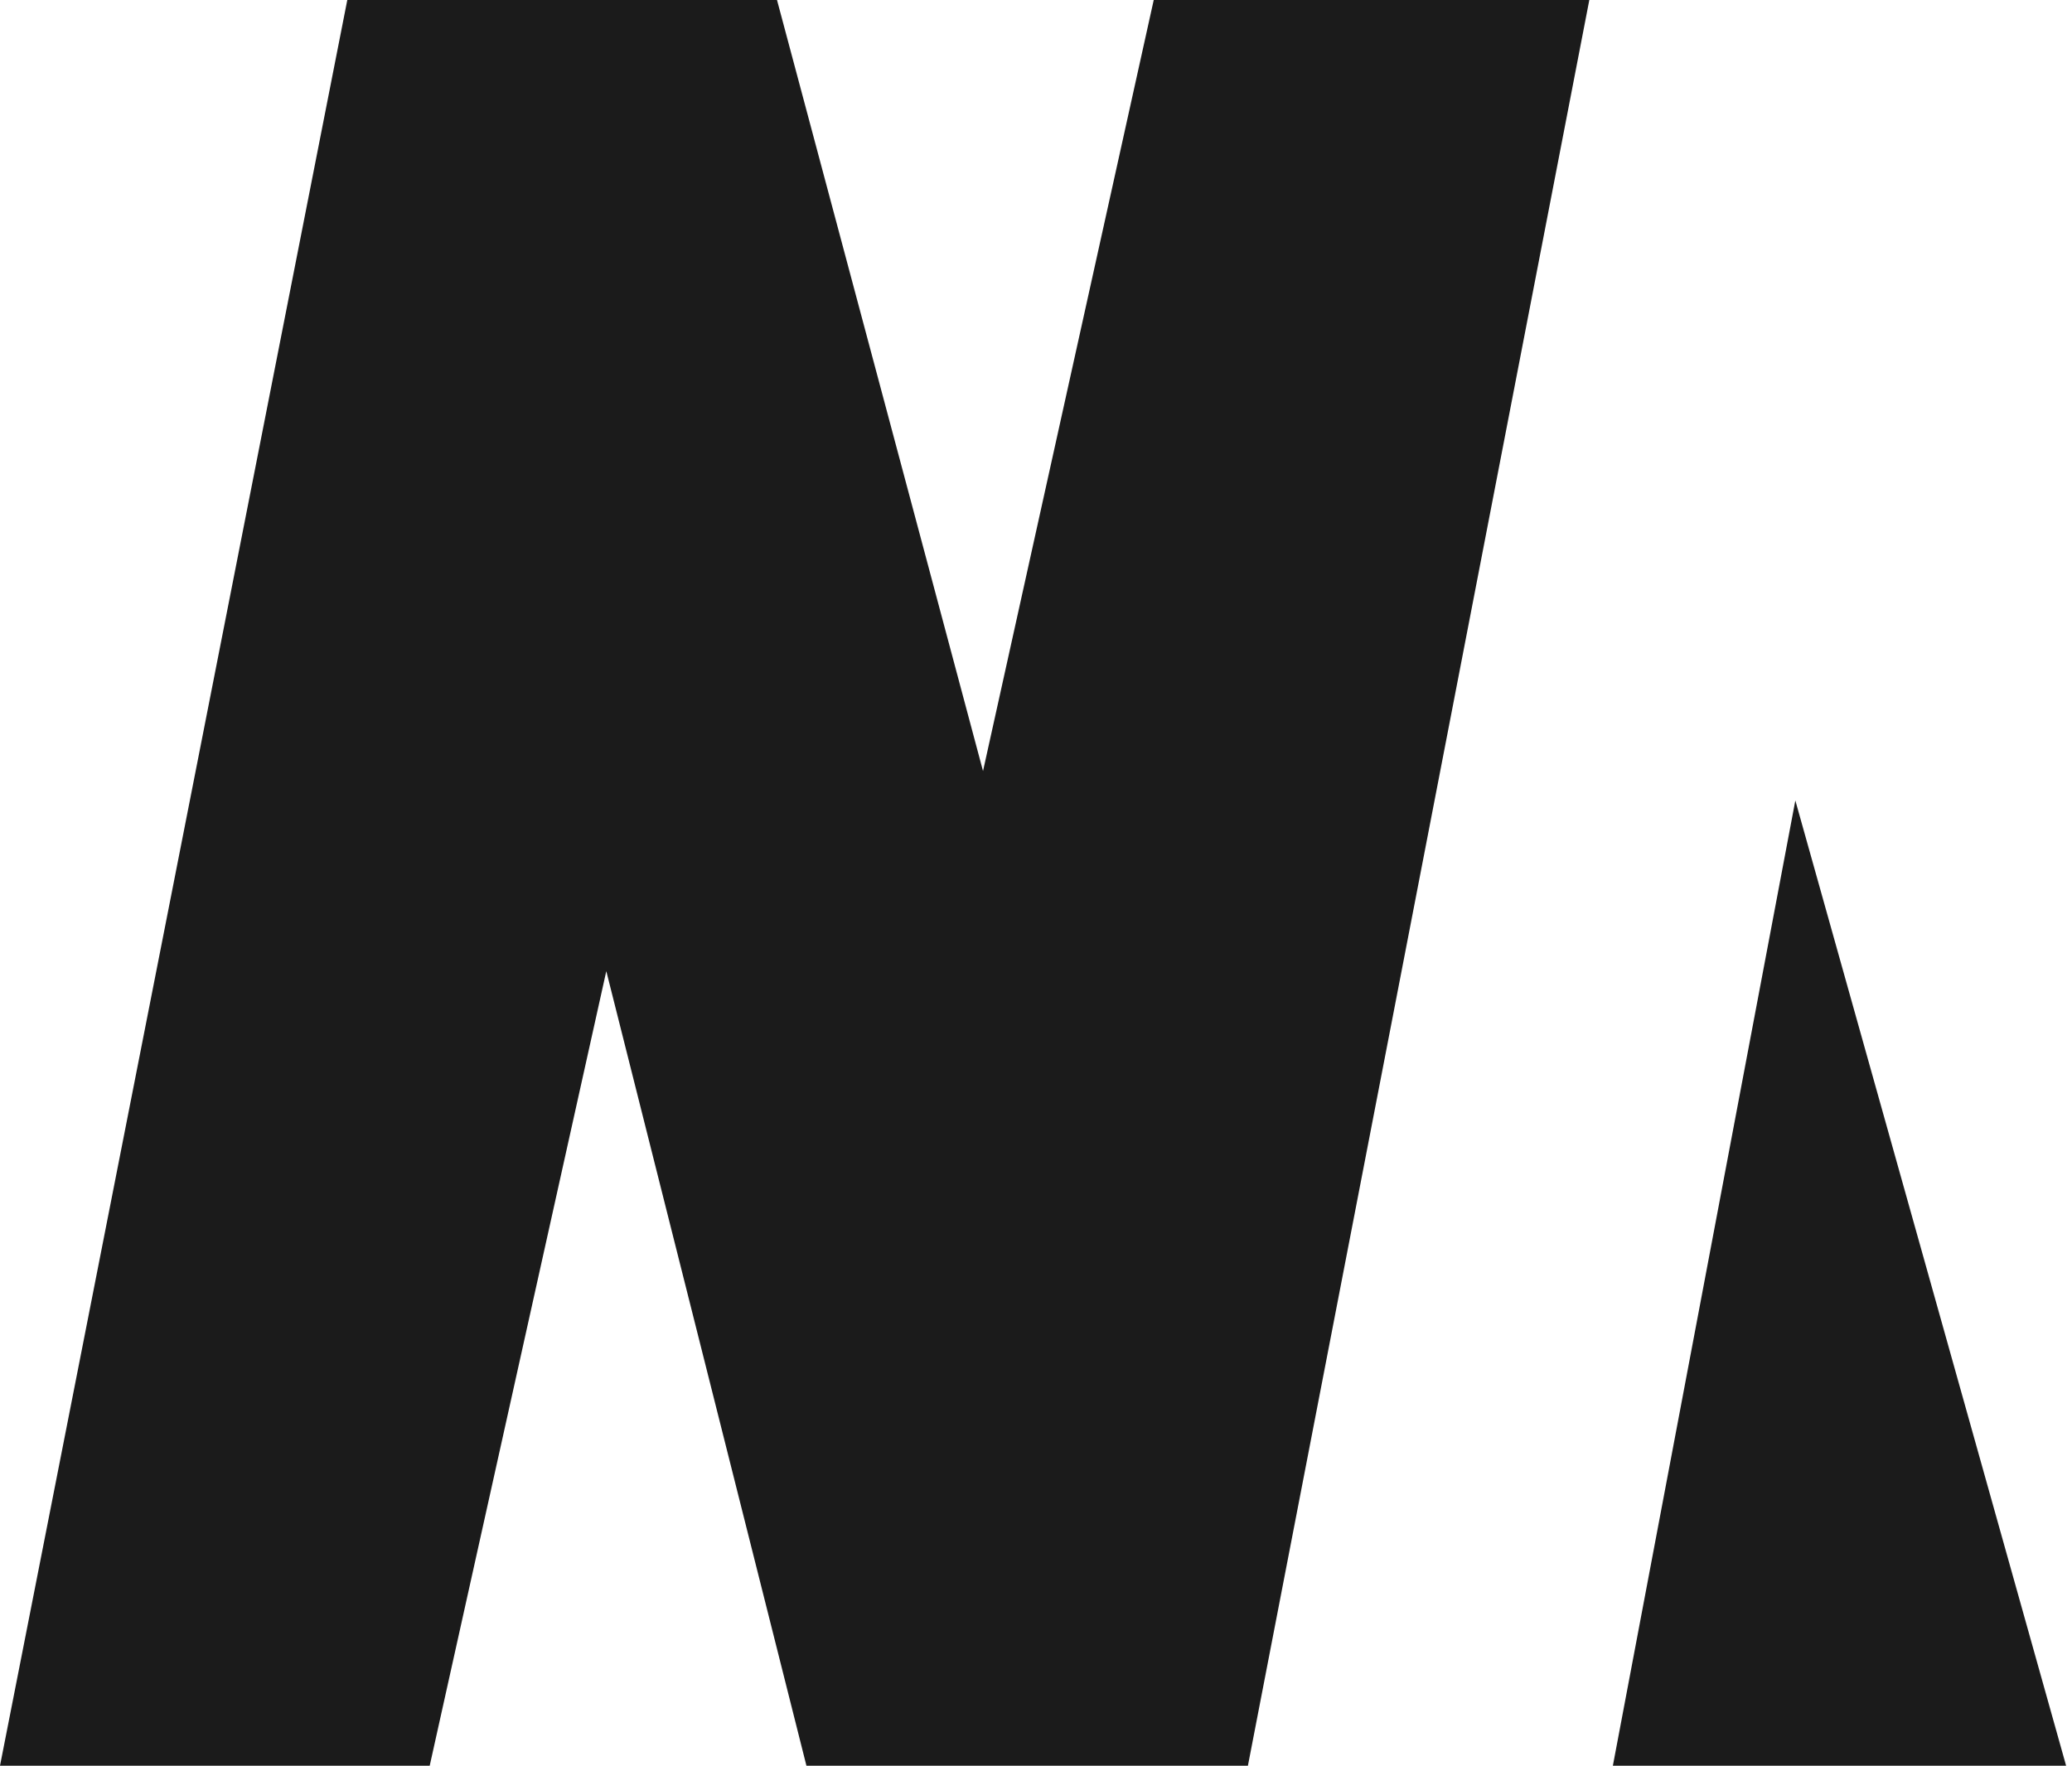
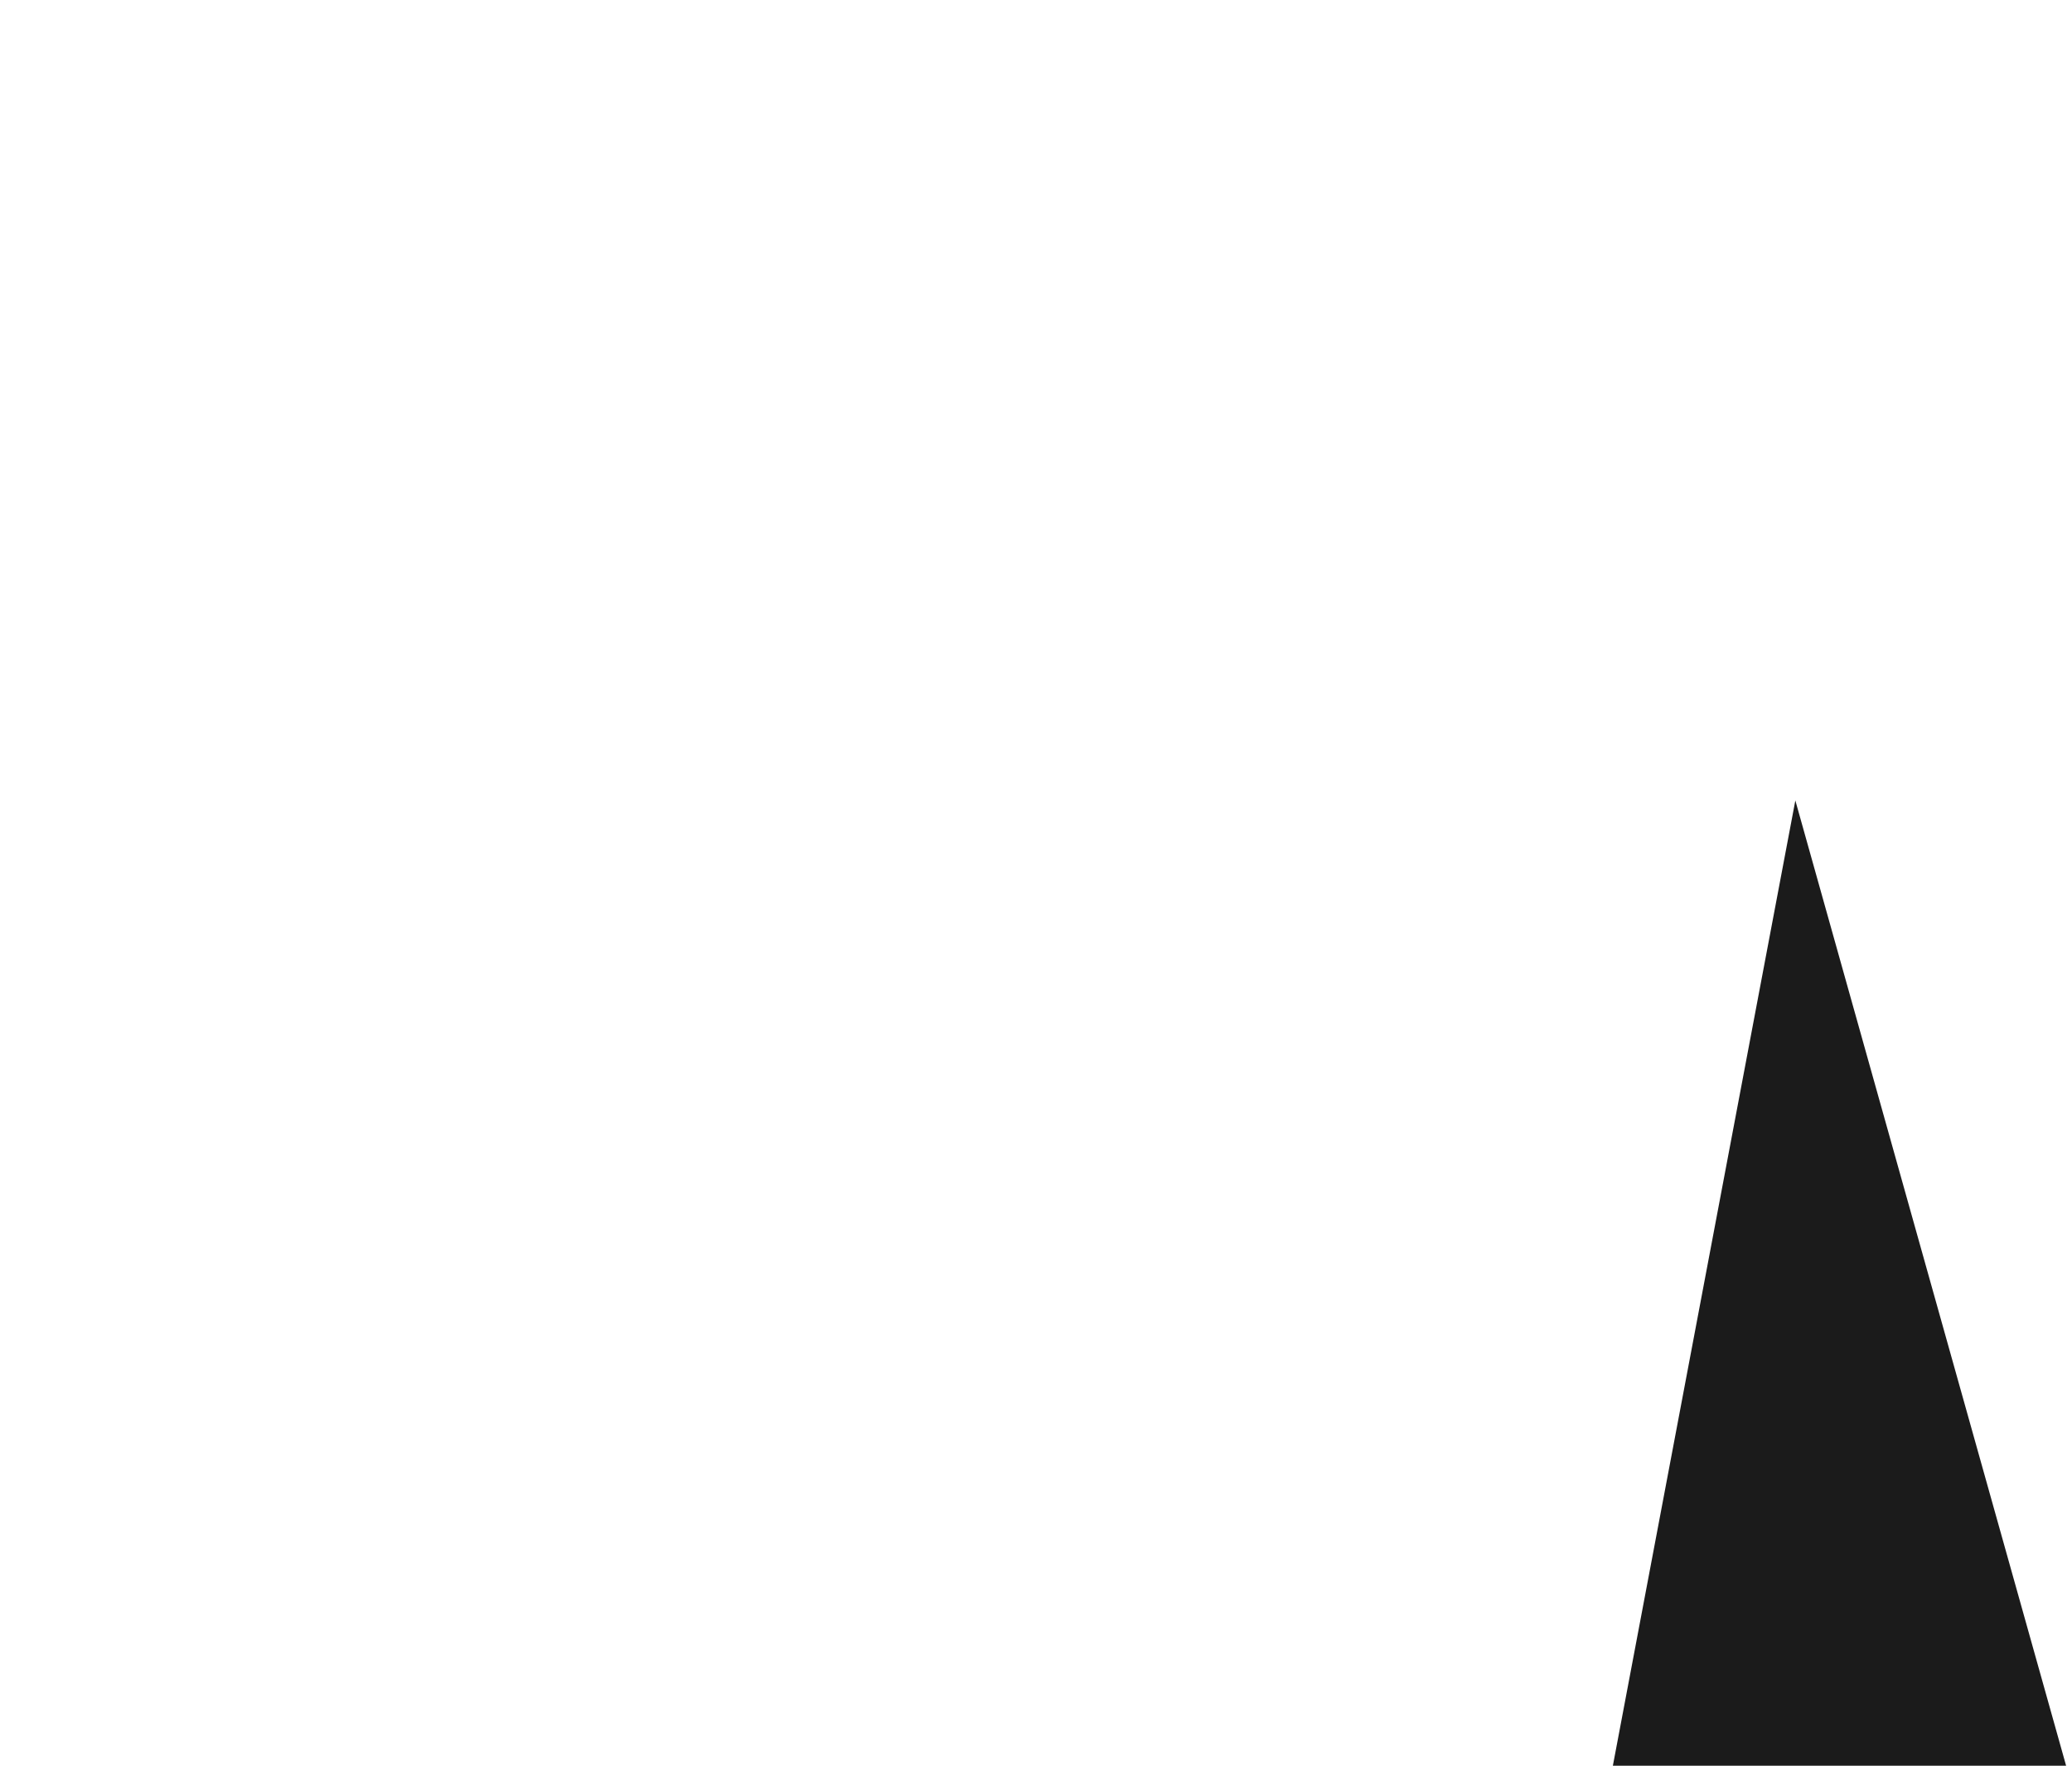
<svg xmlns="http://www.w3.org/2000/svg" width="176" height="150" viewBox="0 0 176 150" fill="none">
-   <path d="M29.5 0L0 150H36.5L51.5 82.5L68.5 150H106L135 0H98L83.5 65.5L66 0H29.5Z" fill="#1B1B1B" />
  <path d="M152.5 68L137 150H175.5L152.5 68Z" fill="#1B1B1B" />
</svg>